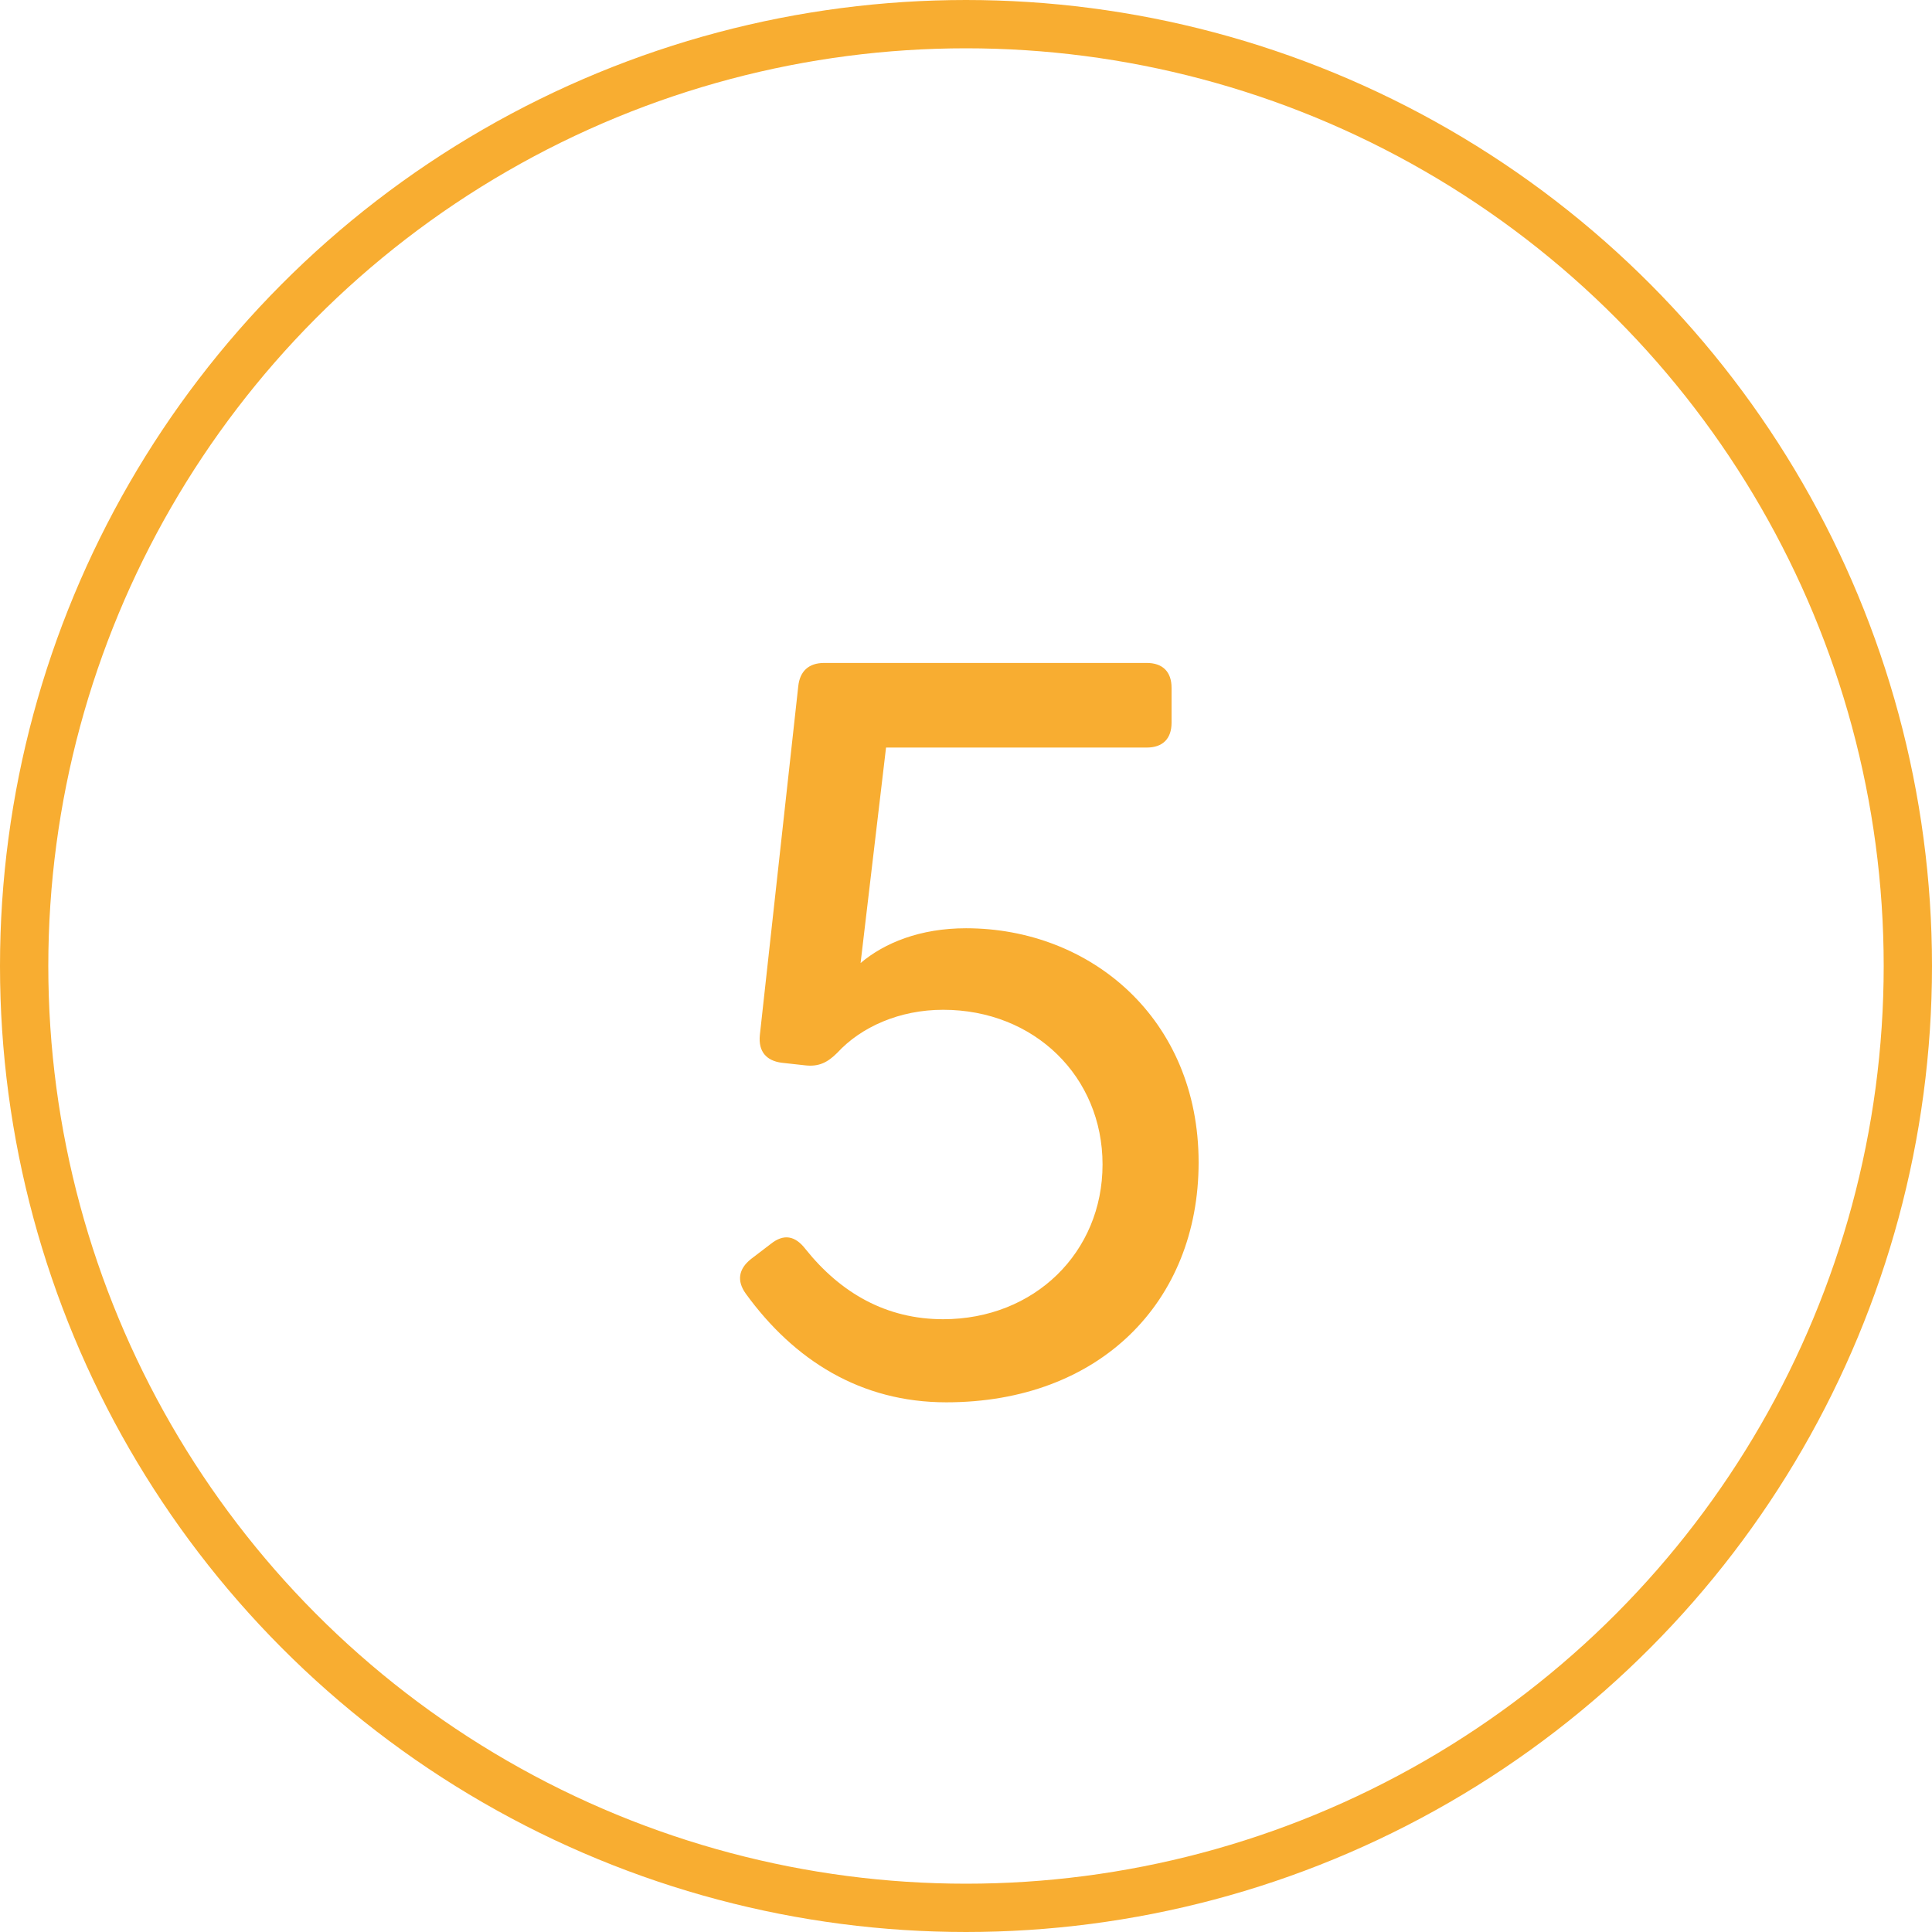
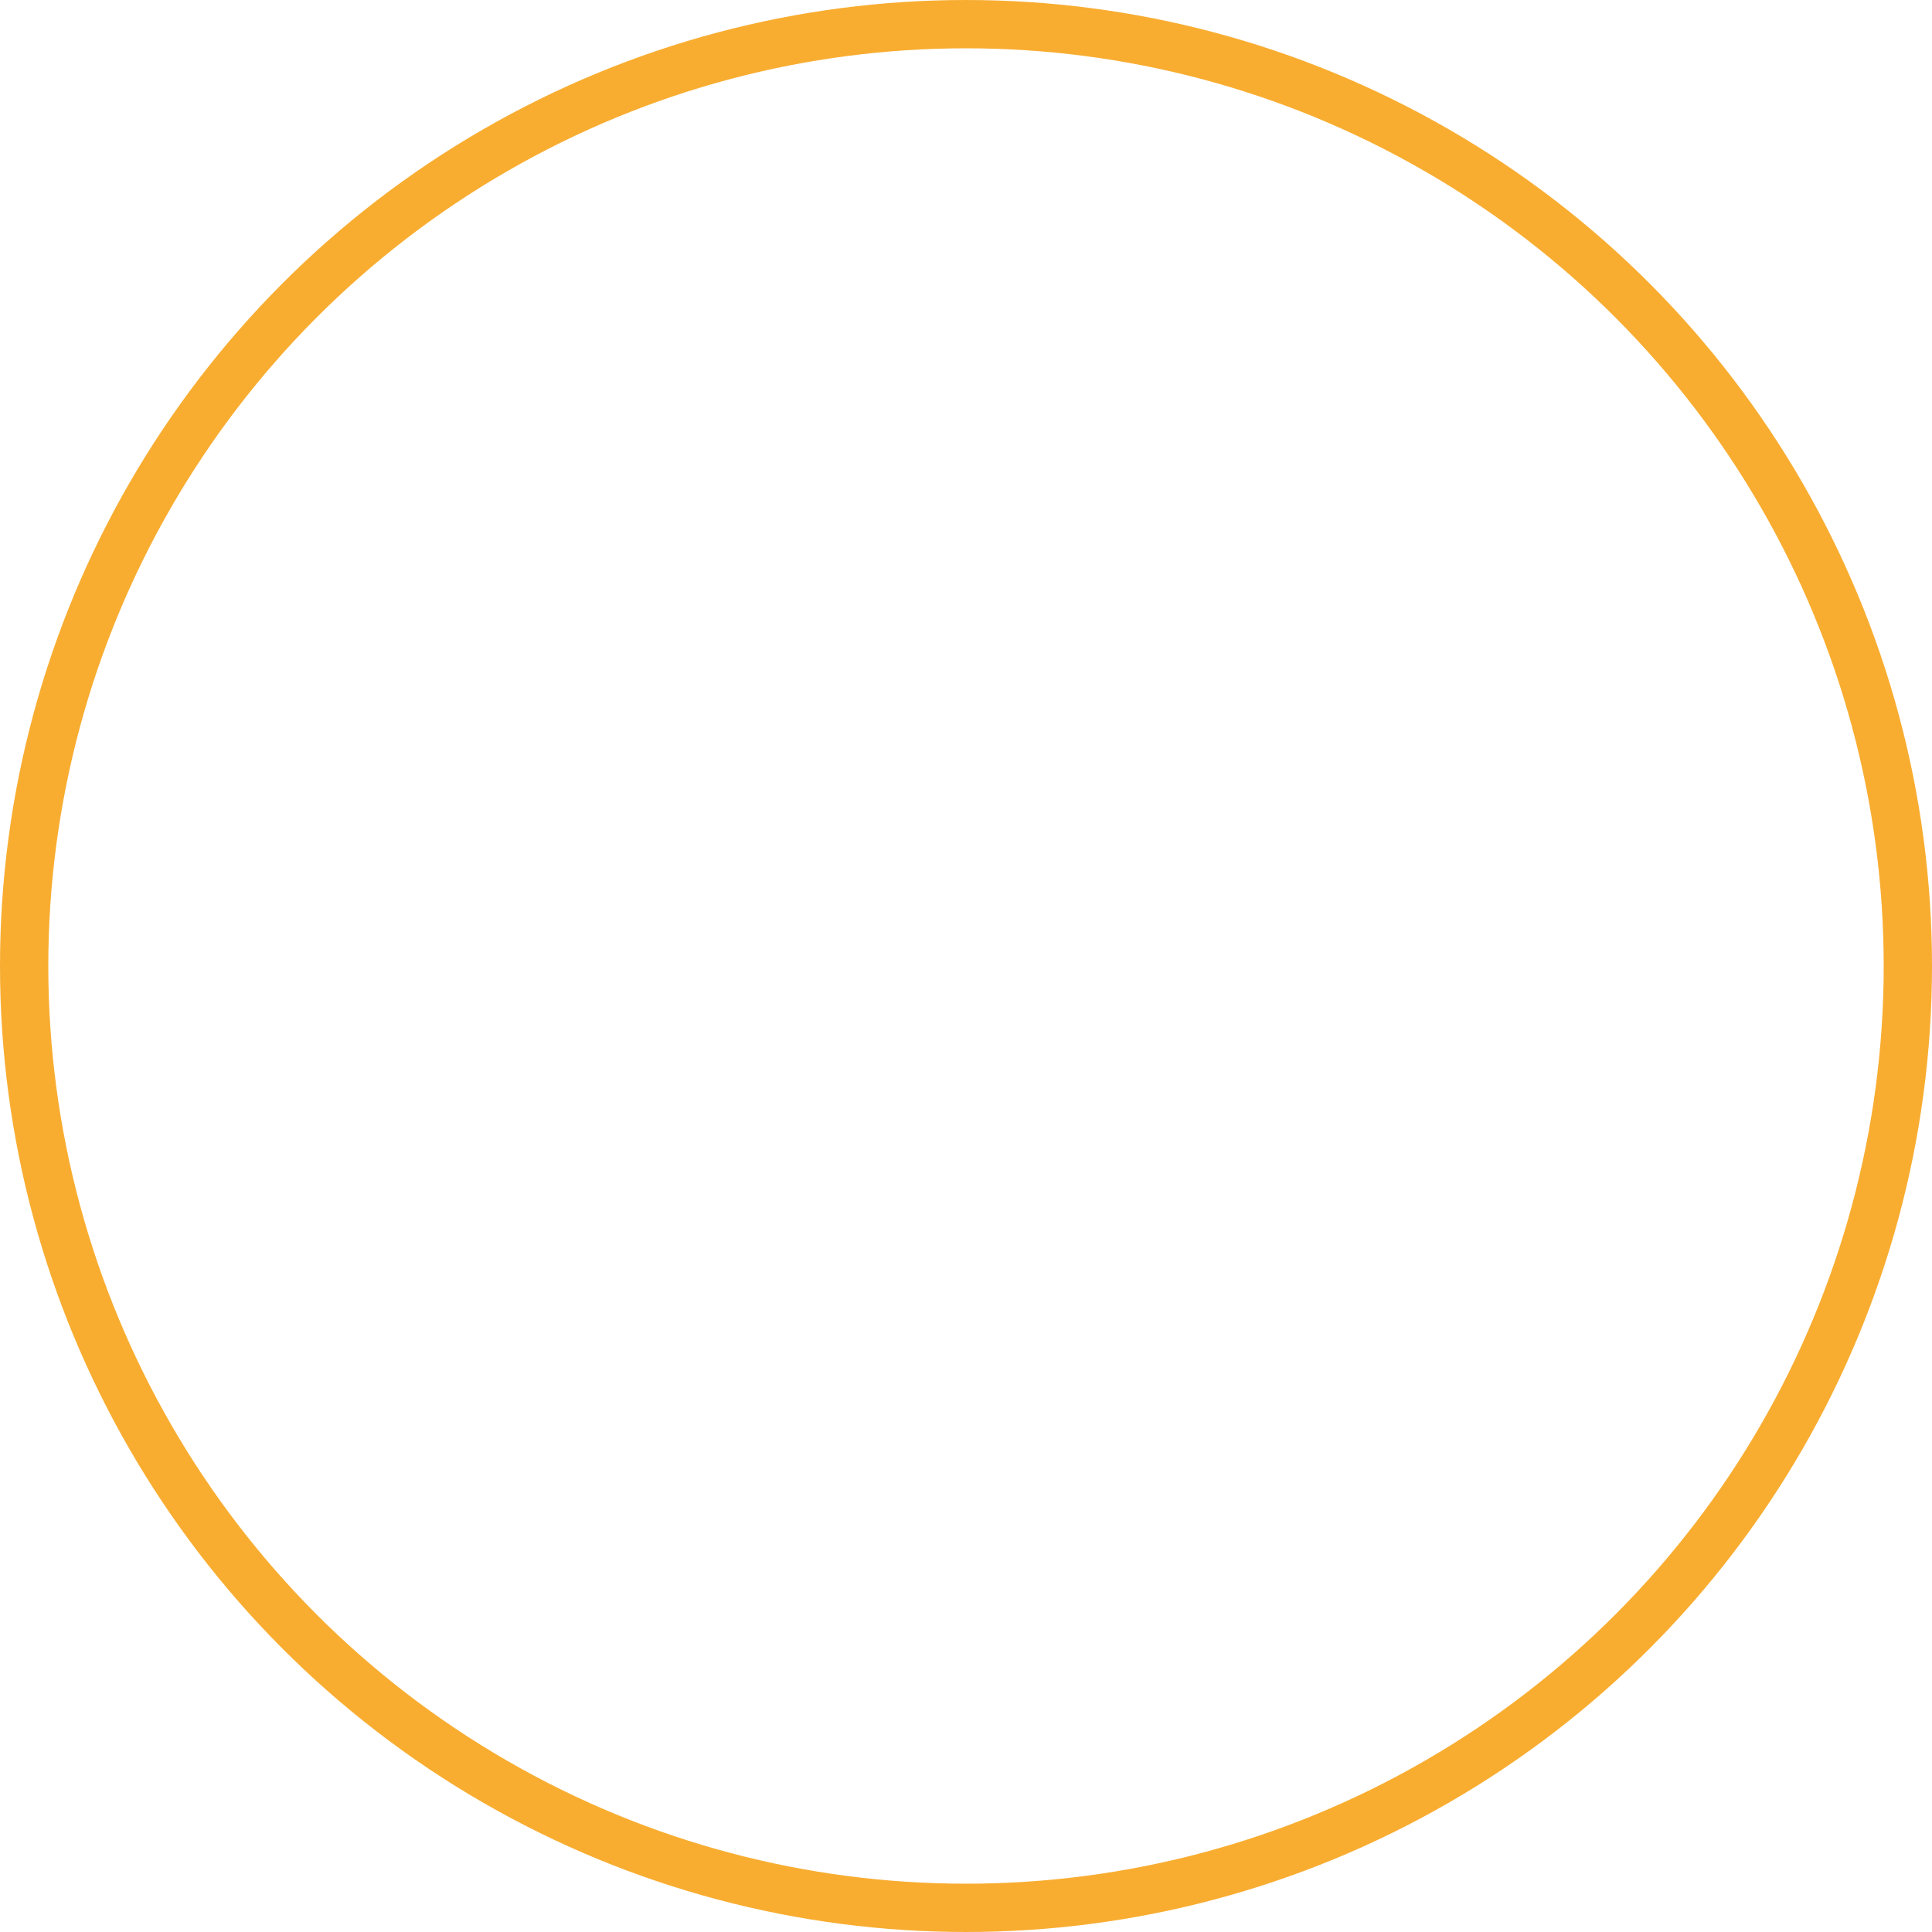
<svg xmlns="http://www.w3.org/2000/svg" version="1.0" id="Layer_1" x="0px" y="0px" width="80px" height="80px" viewBox="0 0 80 80" enable-background="new 0 0 80 80" xml:space="preserve">
  <g>
    <g>
-       <path fill="#F8AD31" d="M30.884,53.572c-0.387-0.537-0.301-1.031,0.215-1.44l0.817-0.624c0.538-0.43,1.01-0.344,1.44,0.216    c1.462,1.827,3.354,2.902,5.697,2.902c3.784,0,6.601-2.773,6.601-6.407c0-3.633-2.816-6.406-6.601-6.406    c-1.806,0-3.397,0.709-4.386,1.784c-0.409,0.408-0.774,0.581-1.333,0.516l-0.968-0.107c-0.645-0.086-0.967-0.473-0.903-1.14    l1.591-14.447c0.065-0.624,0.43-0.968,1.075-0.968h13.351c0.666,0,1.032,0.366,1.032,1.032v1.44c0,0.667-0.366,1.032-1.032,1.032    H36.689l-1.054,8.922c0.989-0.838,2.473-1.44,4.365-1.44c5.159,0,9.632,3.741,9.632,9.696c0,5.783-4.106,9.934-10.449,9.934    C35.635,58.066,32.883,56.324,30.884,53.572z" />
-     </g>
+       </g>
    <circle fill="none" stroke="#F8AD31" stroke-width="2" cx="40" cy="40" r="39" />
  </g>
</svg>